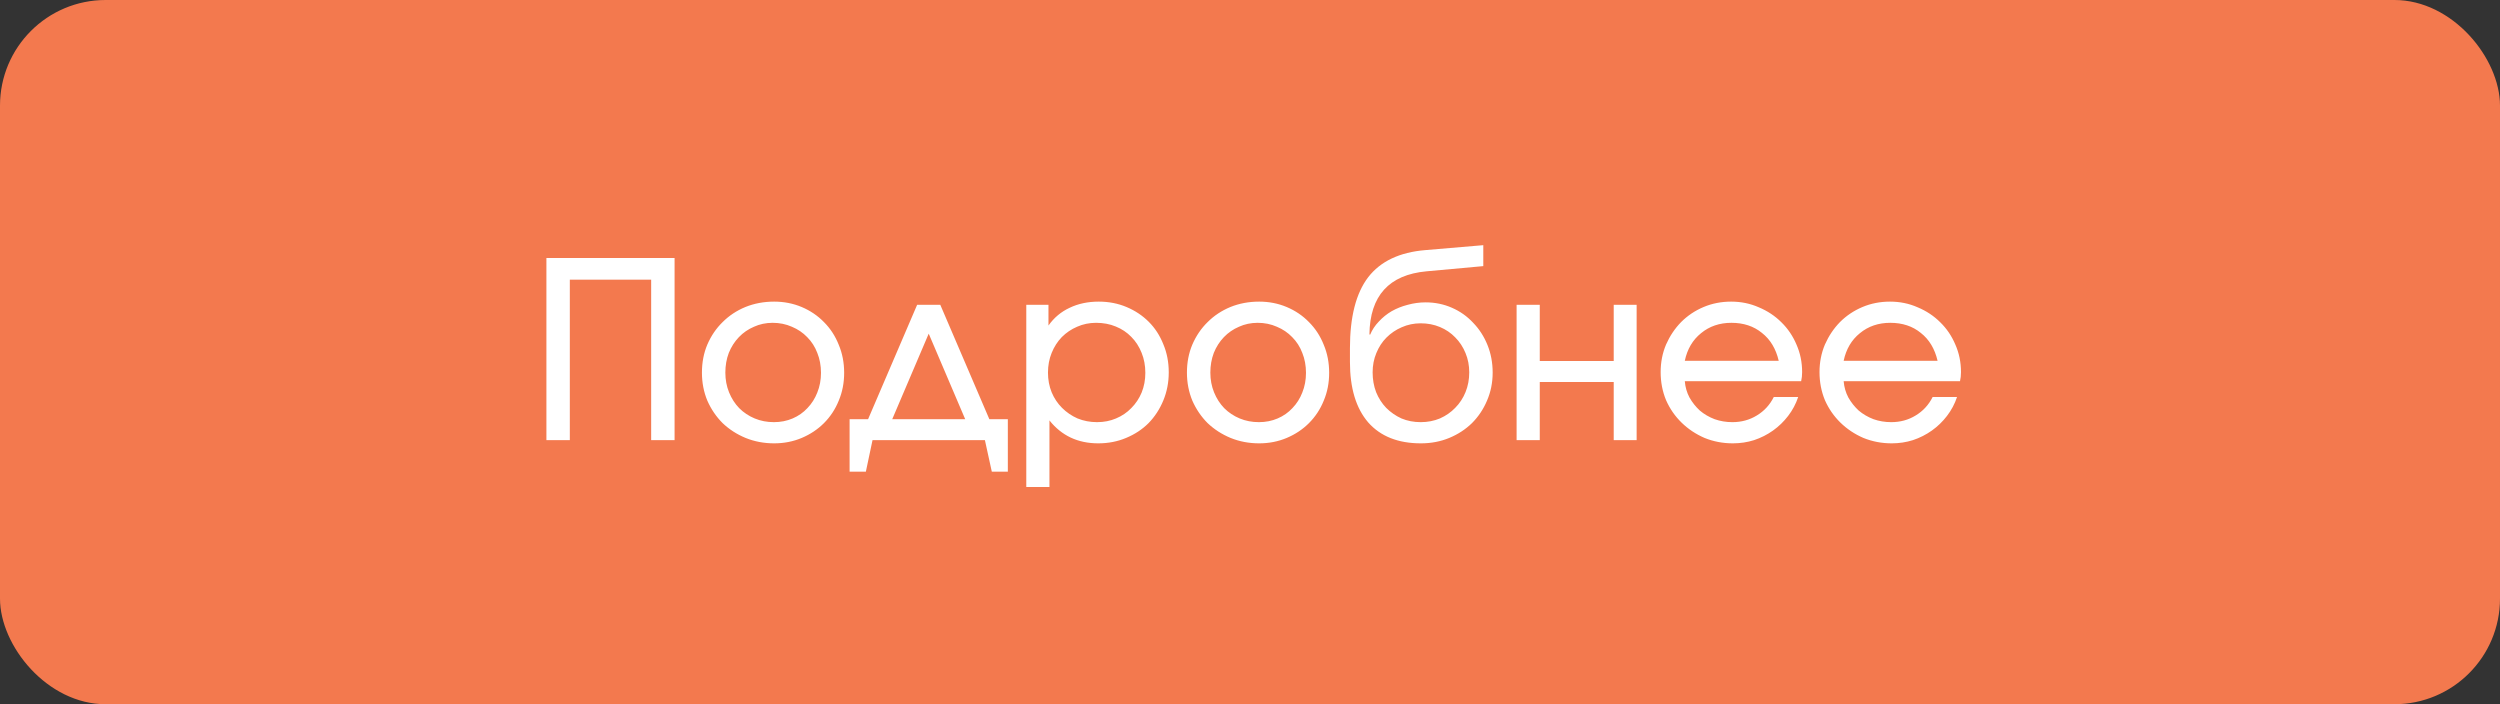
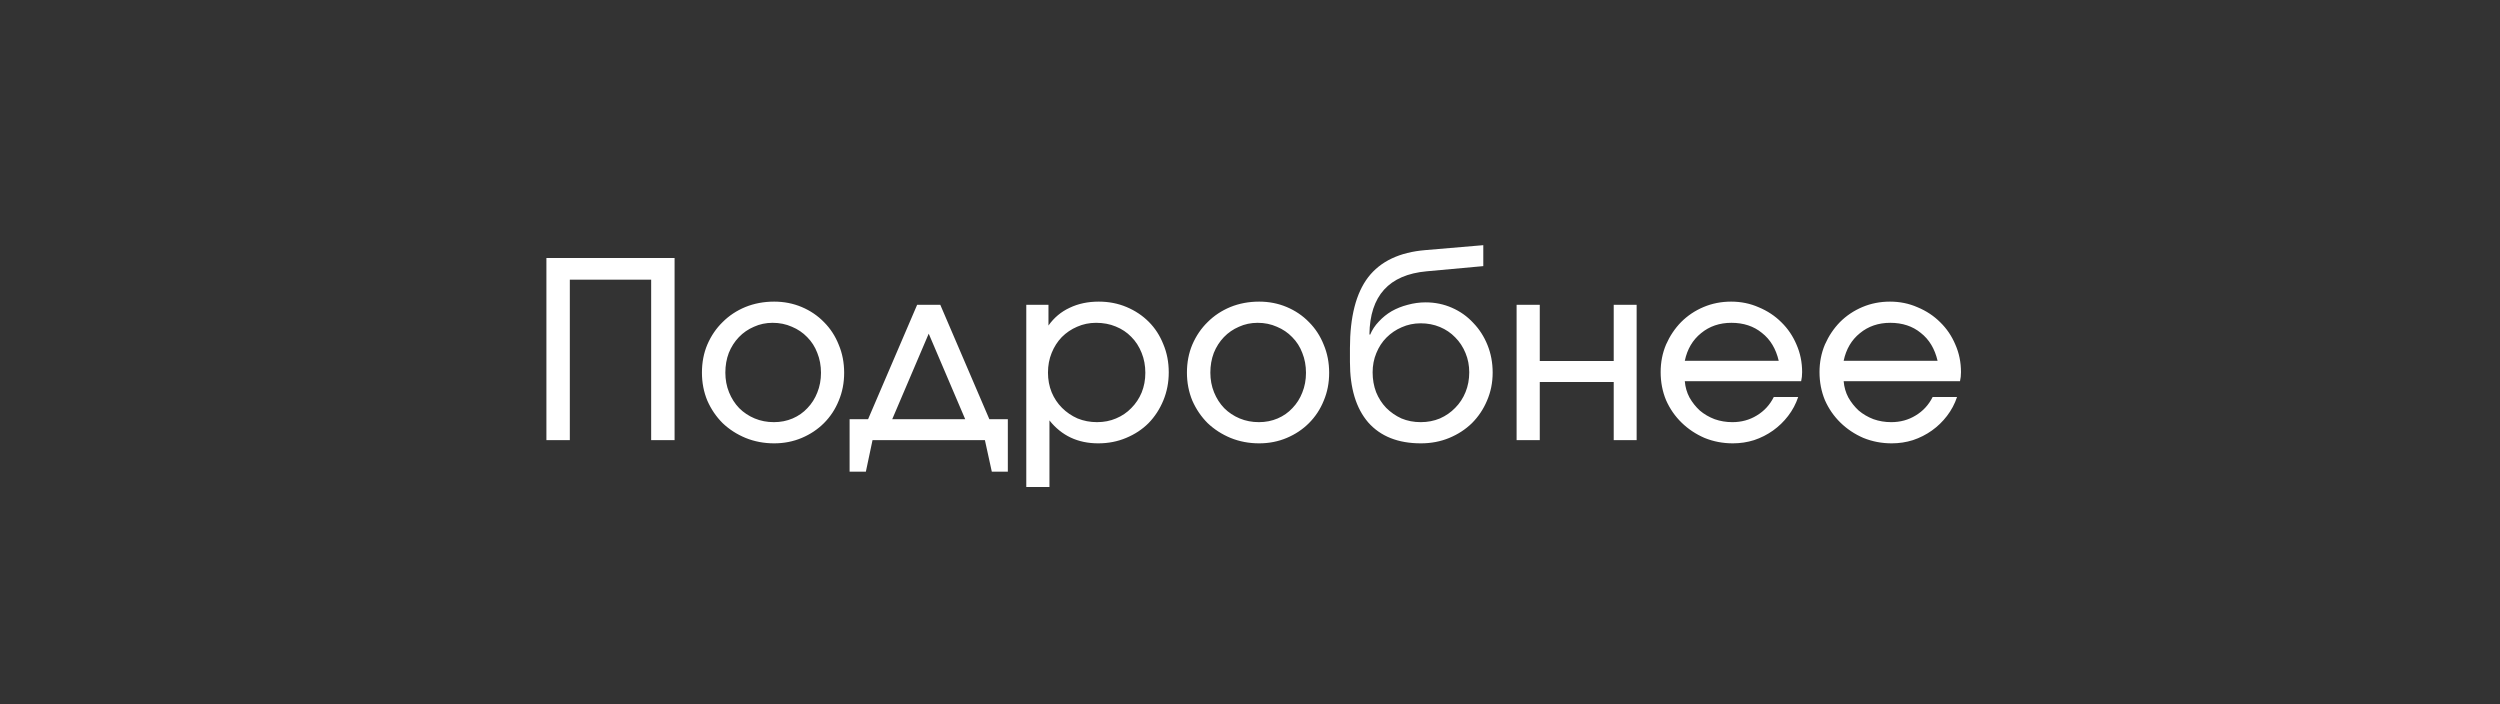
<svg xmlns="http://www.w3.org/2000/svg" width="142" height="40" viewBox="0 0 142 40" fill="none">
  <rect x="0" y="0" width="142" height="40" fill="#333333" stroke="none" />
-   <rect width="142" height="40" rx="6" fill="#F3794E" />
  <path d="M31.036 14.654H38.316V25H36.986V15.886H32.366V25H31.036V14.654ZM39.87 21.164C39.87 20.585 39.972 20.053 40.178 19.568C40.392 19.073 40.682 18.649 41.046 18.294C41.41 17.93 41.839 17.645 42.334 17.44C42.838 17.235 43.384 17.132 43.972 17.132C44.532 17.132 45.054 17.235 45.54 17.44C46.025 17.645 46.445 17.93 46.8 18.294C47.164 18.658 47.444 19.087 47.64 19.582C47.845 20.067 47.948 20.599 47.948 21.178C47.948 21.747 47.845 22.275 47.64 22.76C47.444 23.245 47.164 23.67 46.8 24.034C46.445 24.389 46.025 24.669 45.54 24.874C45.054 25.079 44.532 25.182 43.972 25.182C43.393 25.182 42.852 25.079 42.348 24.874C41.853 24.669 41.419 24.389 41.046 24.034C40.682 23.67 40.392 23.245 40.178 22.76C39.972 22.265 39.87 21.733 39.87 21.164ZM43.958 23.978C44.34 23.978 44.695 23.908 45.022 23.768C45.348 23.628 45.628 23.432 45.862 23.18C46.104 22.928 46.291 22.634 46.422 22.298C46.562 21.953 46.632 21.579 46.632 21.178C46.632 20.767 46.562 20.389 46.422 20.044C46.291 19.699 46.1 19.4 45.848 19.148C45.605 18.896 45.316 18.7 44.98 18.56C44.644 18.411 44.28 18.336 43.888 18.336C43.505 18.336 43.15 18.411 42.824 18.56C42.497 18.7 42.212 18.896 41.97 19.148C41.727 19.4 41.536 19.699 41.396 20.044C41.265 20.389 41.2 20.763 41.2 21.164C41.2 21.565 41.27 21.939 41.41 22.284C41.55 22.629 41.741 22.928 41.984 23.18C42.236 23.432 42.53 23.628 42.866 23.768C43.202 23.908 43.566 23.978 43.958 23.978ZM48.257 23.81H49.307L52.093 17.314H53.409L56.195 23.81H57.245V26.792H56.335L55.943 25H49.559L49.181 26.792H48.257V23.81ZM54.823 23.81L52.751 18.952L50.679 23.81H54.823ZM58.293 17.314H59.553V18.49C59.87 18.042 60.272 17.706 60.757 17.482C61.242 17.249 61.793 17.132 62.409 17.132C62.978 17.132 63.506 17.235 63.991 17.44C64.477 17.645 64.897 17.925 65.251 18.28C65.606 18.635 65.881 19.059 66.077 19.554C66.282 20.039 66.385 20.571 66.385 21.15C66.385 21.719 66.282 22.251 66.077 22.746C65.872 23.241 65.592 23.67 65.237 24.034C64.882 24.389 64.458 24.669 63.963 24.874C63.478 25.079 62.95 25.182 62.381 25.182C61.224 25.182 60.3 24.748 59.609 23.88V27.66H58.293V17.314ZM62.311 23.978C62.703 23.978 63.062 23.908 63.389 23.768C63.725 23.628 64.014 23.432 64.257 23.18C64.509 22.928 64.705 22.634 64.845 22.298C64.985 21.953 65.055 21.579 65.055 21.178C65.055 20.767 64.985 20.389 64.845 20.044C64.705 19.689 64.509 19.386 64.257 19.134C64.014 18.882 63.721 18.686 63.375 18.546C63.039 18.406 62.666 18.336 62.255 18.336C61.873 18.336 61.513 18.411 61.177 18.56C60.85 18.7 60.561 18.896 60.309 19.148C60.066 19.4 59.875 19.699 59.735 20.044C59.595 20.389 59.525 20.763 59.525 21.164C59.525 21.565 59.595 21.939 59.735 22.284C59.875 22.62 60.071 22.914 60.323 23.166C60.575 23.418 60.869 23.619 61.205 23.768C61.55 23.908 61.919 23.978 62.311 23.978ZM67.418 21.164C67.418 20.585 67.521 20.053 67.726 19.568C67.941 19.073 68.23 18.649 68.594 18.294C68.958 17.93 69.388 17.645 69.882 17.44C70.386 17.235 70.932 17.132 71.52 17.132C72.08 17.132 72.603 17.235 73.088 17.44C73.574 17.645 73.994 17.93 74.348 18.294C74.712 18.658 74.992 19.087 75.188 19.582C75.394 20.067 75.496 20.599 75.496 21.178C75.496 21.747 75.394 22.275 75.188 22.76C74.992 23.245 74.712 23.67 74.348 24.034C73.994 24.389 73.574 24.669 73.088 24.874C72.603 25.079 72.08 25.182 71.52 25.182C70.942 25.182 70.4 25.079 69.896 24.874C69.402 24.669 68.968 24.389 68.594 24.034C68.23 23.67 67.941 23.245 67.726 22.76C67.521 22.265 67.418 21.733 67.418 21.164ZM71.506 23.978C71.889 23.978 72.244 23.908 72.57 23.768C72.897 23.628 73.177 23.432 73.41 23.18C73.653 22.928 73.84 22.634 73.97 22.298C74.11 21.953 74.18 21.579 74.18 21.178C74.18 20.767 74.11 20.389 73.97 20.044C73.84 19.699 73.648 19.4 73.396 19.148C73.154 18.896 72.864 18.7 72.528 18.56C72.192 18.411 71.828 18.336 71.436 18.336C71.054 18.336 70.699 18.411 70.372 18.56C70.046 18.7 69.761 18.896 69.518 19.148C69.276 19.4 69.084 19.699 68.944 20.044C68.814 20.389 68.748 20.763 68.748 21.164C68.748 21.565 68.818 21.939 68.958 22.284C69.098 22.629 69.29 22.928 69.532 23.18C69.784 23.432 70.078 23.628 70.414 23.768C70.75 23.908 71.114 23.978 71.506 23.978ZM77.825 19.008C77.937 18.737 78.1 18.49 78.315 18.266C78.53 18.033 78.772 17.837 79.043 17.678C79.323 17.519 79.626 17.398 79.953 17.314C80.289 17.221 80.63 17.174 80.975 17.174C81.507 17.174 82.007 17.277 82.473 17.482C82.94 17.687 83.341 17.972 83.677 18.336C84.022 18.691 84.293 19.111 84.489 19.596C84.685 20.081 84.783 20.604 84.783 21.164C84.783 21.733 84.676 22.265 84.461 22.76C84.256 23.245 83.971 23.67 83.607 24.034C83.243 24.389 82.814 24.669 82.319 24.874C81.825 25.079 81.288 25.182 80.709 25.182C79.412 25.182 78.413 24.785 77.713 23.992C77.022 23.189 76.677 22.046 76.677 20.562V19.778C76.677 17.995 77.022 16.651 77.713 15.746C78.413 14.841 79.496 14.327 80.961 14.206L84.251 13.926V15.116L81.031 15.41C78.894 15.606 77.811 16.801 77.783 18.994L77.825 19.008ZM80.695 23.978C81.087 23.978 81.451 23.908 81.787 23.768C82.123 23.619 82.412 23.418 82.655 23.166C82.907 22.914 83.103 22.615 83.243 22.27C83.383 21.925 83.453 21.551 83.453 21.15C83.453 20.758 83.383 20.394 83.243 20.058C83.103 19.713 82.907 19.414 82.655 19.162C82.412 18.91 82.123 18.714 81.787 18.574C81.451 18.434 81.087 18.364 80.695 18.364C80.312 18.364 79.953 18.439 79.617 18.588C79.29 18.728 79.001 18.924 78.749 19.176C78.507 19.419 78.315 19.713 78.175 20.058C78.035 20.394 77.965 20.758 77.965 21.15C77.965 21.551 78.031 21.925 78.161 22.27C78.301 22.615 78.493 22.914 78.735 23.166C78.987 23.418 79.276 23.619 79.603 23.768C79.939 23.908 80.303 23.978 80.695 23.978ZM86.143 17.314H87.459V20.506H91.659V17.314H92.961V25H91.659V21.696H87.459V25H86.143V17.314ZM102.137 22.55C102.006 22.942 101.815 23.301 101.563 23.628C101.32 23.945 101.035 24.221 100.709 24.454C100.382 24.687 100.023 24.869 99.631 25C99.248 25.121 98.847 25.182 98.427 25.182C97.857 25.182 97.321 25.079 96.817 24.874C96.322 24.659 95.888 24.37 95.515 24.006C95.141 23.642 94.847 23.217 94.633 22.732C94.427 22.237 94.325 21.705 94.325 21.136C94.325 20.576 94.427 20.053 94.633 19.568C94.847 19.083 95.132 18.658 95.487 18.294C95.851 17.93 96.275 17.645 96.761 17.44C97.246 17.235 97.769 17.132 98.329 17.132C98.889 17.132 99.411 17.239 99.897 17.454C100.391 17.659 100.821 17.944 101.185 18.308C101.549 18.663 101.833 19.083 102.039 19.568C102.253 20.053 102.361 20.576 102.361 21.136C102.361 21.323 102.342 21.495 102.305 21.654H95.697C95.725 21.99 95.813 22.298 95.963 22.578C96.121 22.858 96.317 23.105 96.551 23.32C96.793 23.525 97.073 23.689 97.391 23.81C97.708 23.922 98.044 23.978 98.399 23.978C98.912 23.978 99.374 23.852 99.785 23.6C100.205 23.348 100.527 22.998 100.751 22.55H102.137ZM101.031 20.492C100.872 19.811 100.555 19.283 100.079 18.91C99.612 18.527 99.033 18.336 98.343 18.336C97.671 18.336 97.097 18.532 96.621 18.924C96.145 19.307 95.837 19.829 95.697 20.492H101.031ZM111.16 22.55C111.029 22.942 110.838 23.301 110.586 23.628C110.343 23.945 110.059 24.221 109.732 24.454C109.405 24.687 109.046 24.869 108.654 25C108.271 25.121 107.87 25.182 107.45 25.182C106.881 25.182 106.344 25.079 105.84 24.874C105.345 24.659 104.911 24.37 104.538 24.006C104.165 23.642 103.871 23.217 103.656 22.732C103.451 22.237 103.348 21.705 103.348 21.136C103.348 20.576 103.451 20.053 103.656 19.568C103.871 19.083 104.155 18.658 104.51 18.294C104.874 17.93 105.299 17.645 105.784 17.44C106.269 17.235 106.792 17.132 107.352 17.132C107.912 17.132 108.435 17.239 108.92 17.454C109.415 17.659 109.844 17.944 110.208 18.308C110.572 18.663 110.857 19.083 111.062 19.568C111.277 20.053 111.384 20.576 111.384 21.136C111.384 21.323 111.365 21.495 111.328 21.654H104.72C104.748 21.99 104.837 22.298 104.986 22.578C105.145 22.858 105.341 23.105 105.574 23.32C105.817 23.525 106.097 23.689 106.414 23.81C106.731 23.922 107.067 23.978 107.422 23.978C107.935 23.978 108.397 23.852 108.808 23.6C109.228 23.348 109.55 22.998 109.774 22.55H111.16ZM110.054 20.492C109.895 19.811 109.578 19.283 109.102 18.91C108.635 18.527 108.057 18.336 107.366 18.336C106.694 18.336 106.12 18.532 105.644 18.924C105.168 19.307 104.86 19.829 104.72 20.492H110.054Z" fill="white" />
</svg>